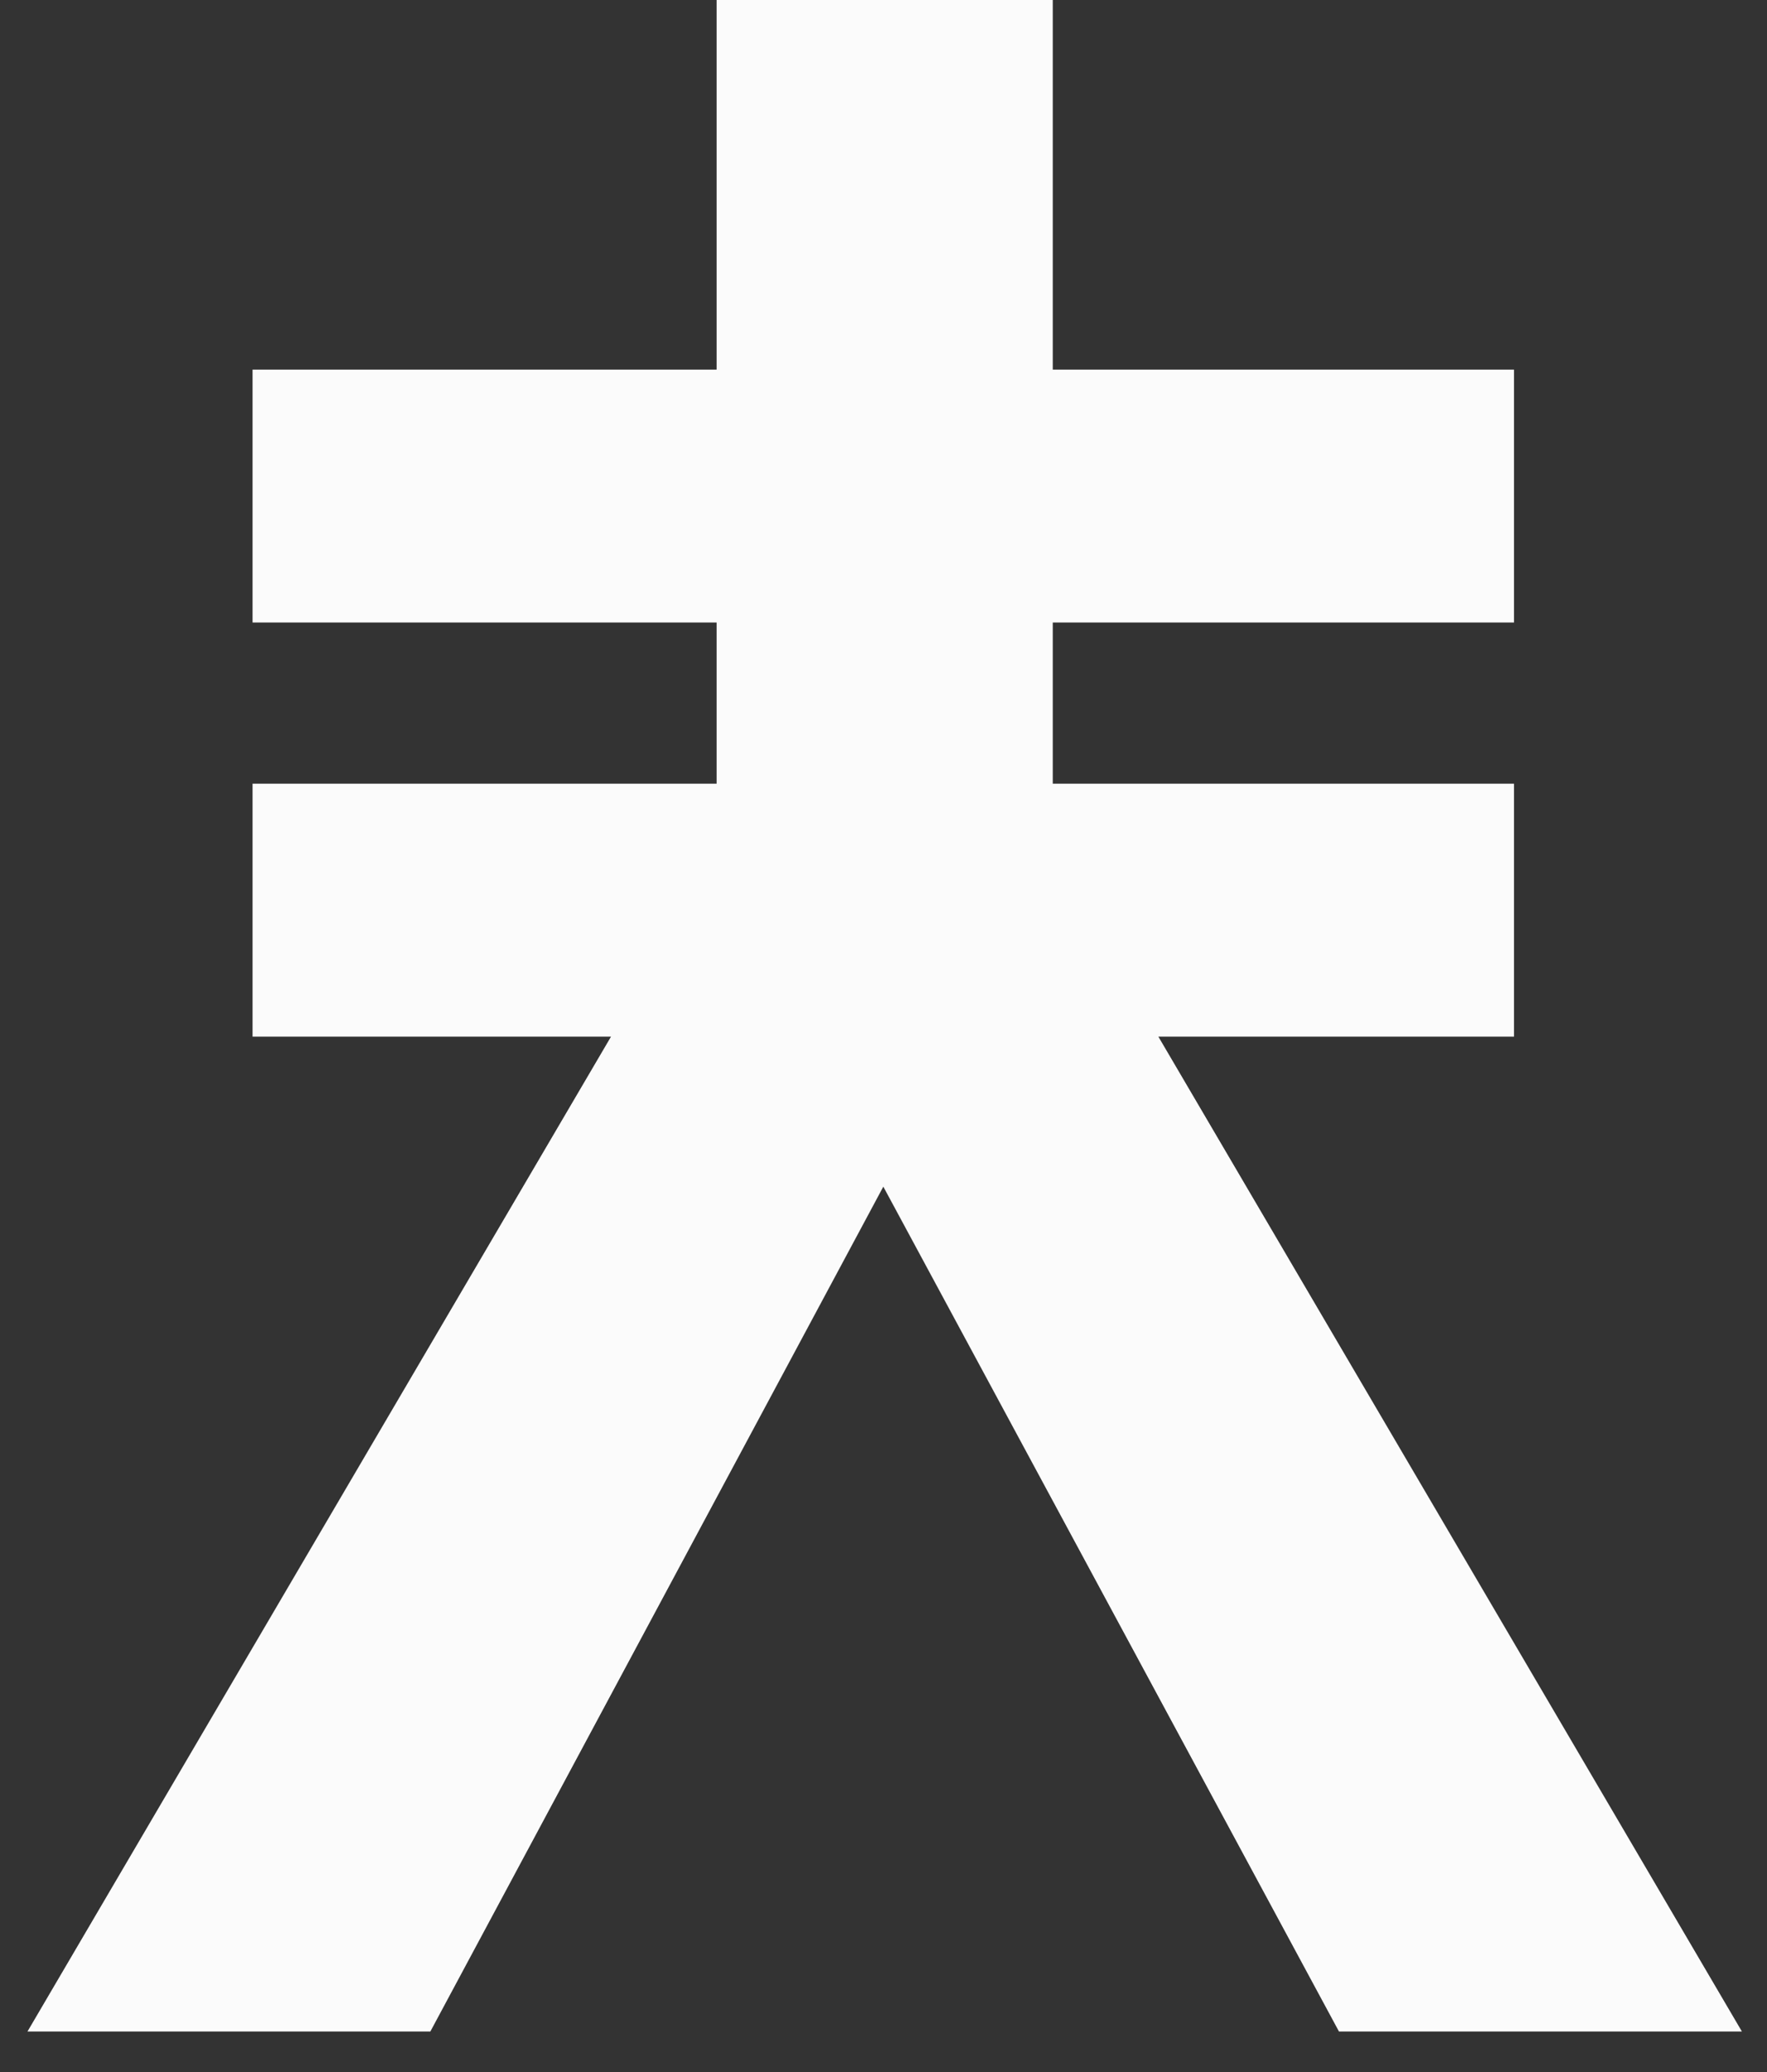
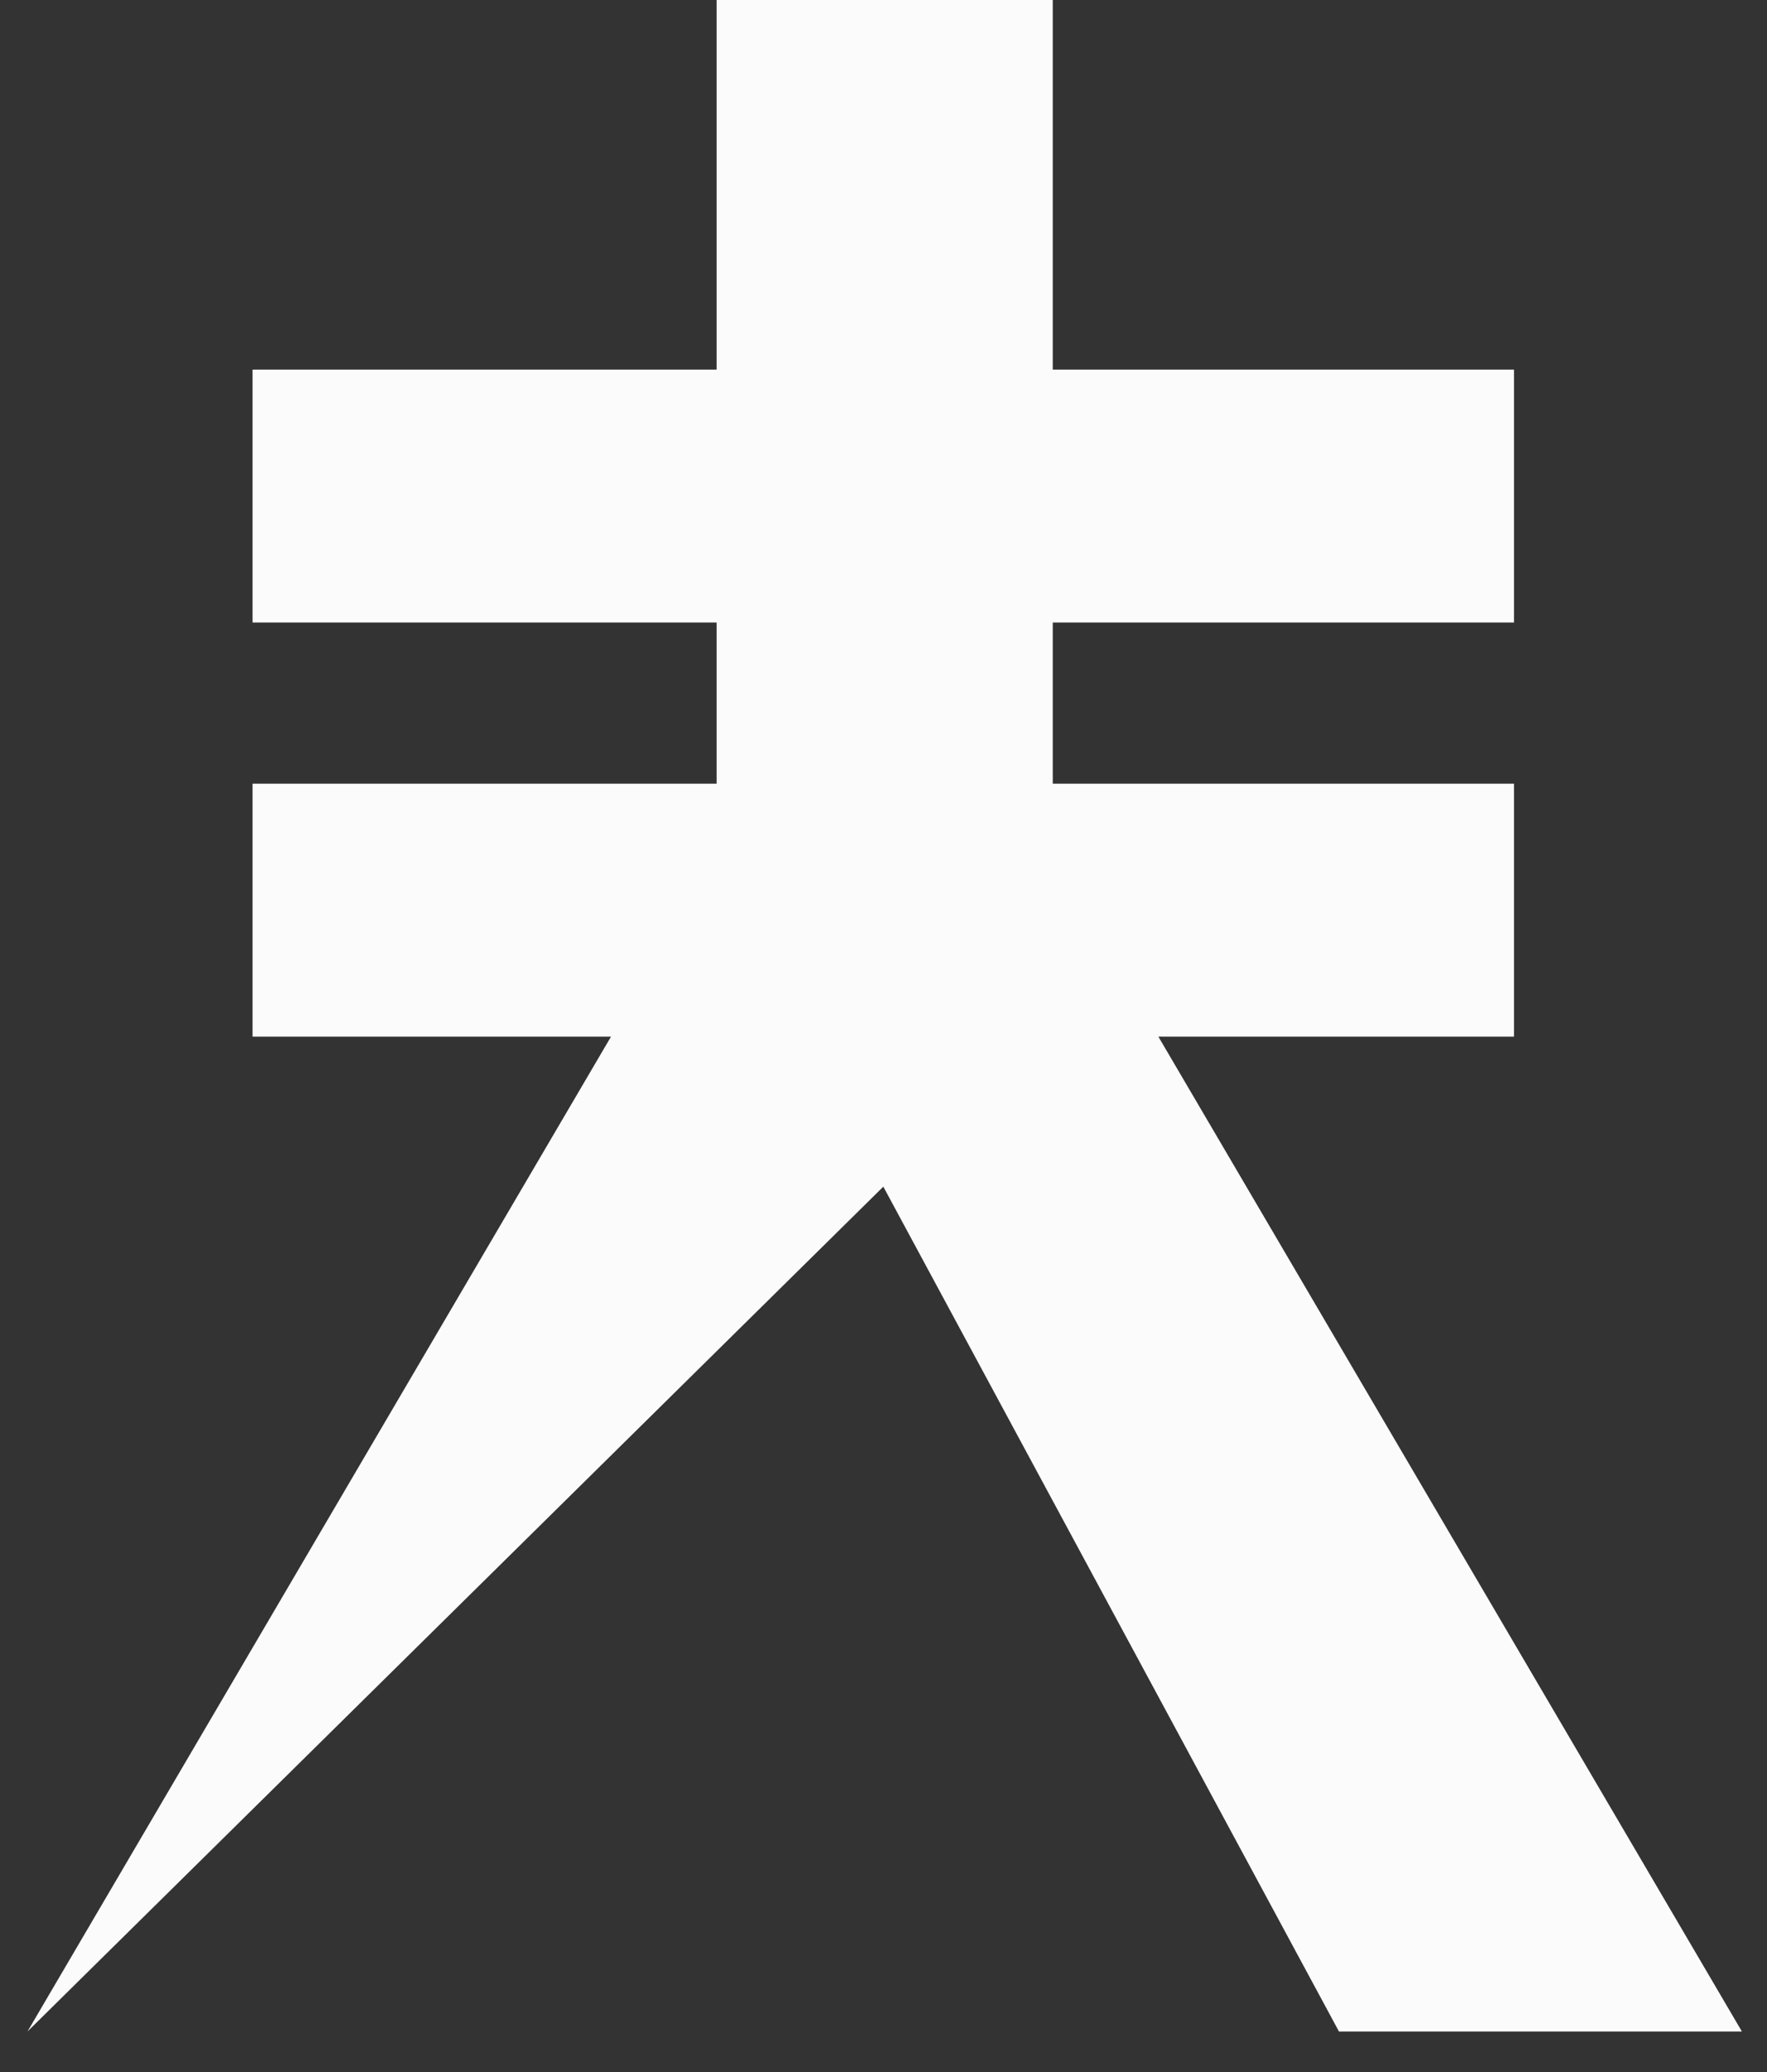
<svg xmlns="http://www.w3.org/2000/svg" width="29" height="34" viewBox="0 0 29 34" fill="none">
  <rect x="0" y="0" width="29" height="34" fill="#333333" stroke="none" />
  <g style="mix-blend-mode:exclusion">
-     <path d="M10.028 17.01L0.451 33.335H7.063L14.497 19.472L21.975 33.335H28.588L19.011 17.01H24.848V12.86H17.278V10.215H24.848V6.065H17.278V0H11.761V6.065H4.145V10.215H11.761V12.86H4.145V17.01H10.028Z" fill="#FBFBFB" />
+     <path d="M10.028 17.01L0.451 33.335L14.497 19.472L21.975 33.335H28.588L19.011 17.01H24.848V12.86H17.278V10.215H24.848V6.065H17.278V0H11.761V6.065H4.145V10.215H11.761V12.86H4.145V17.01H10.028Z" fill="#FBFBFB" />
  </g>
</svg>